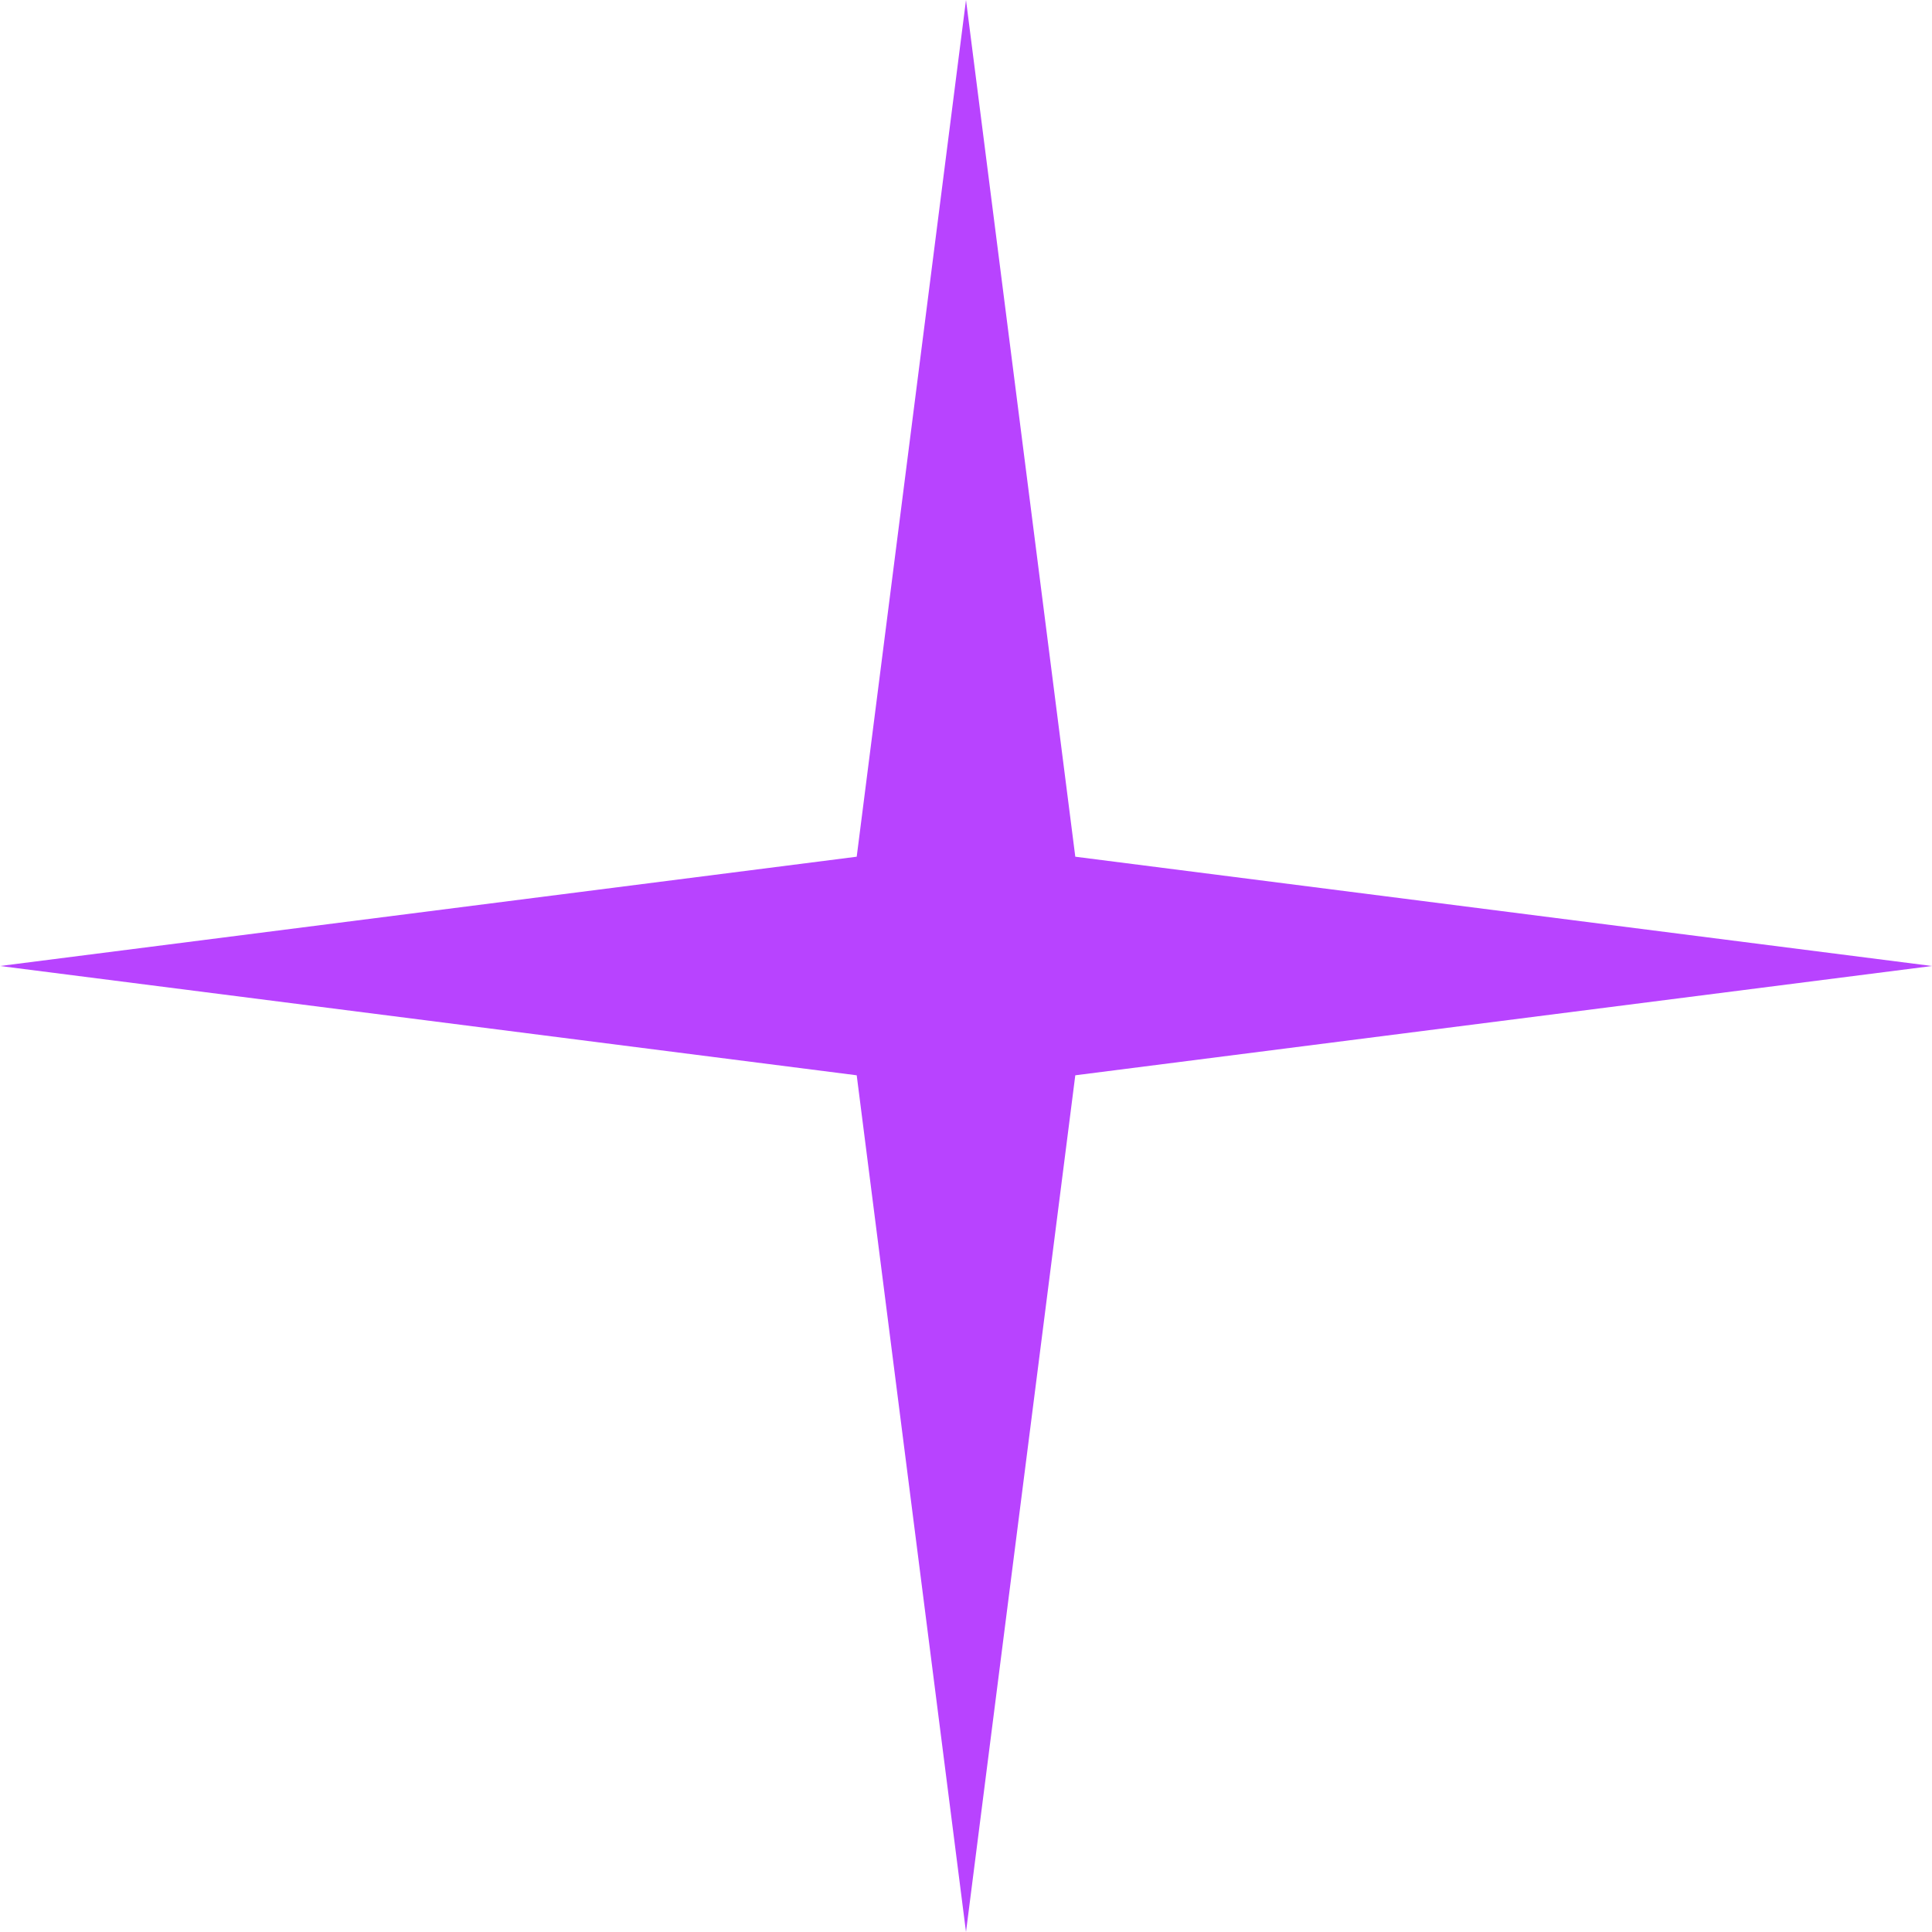
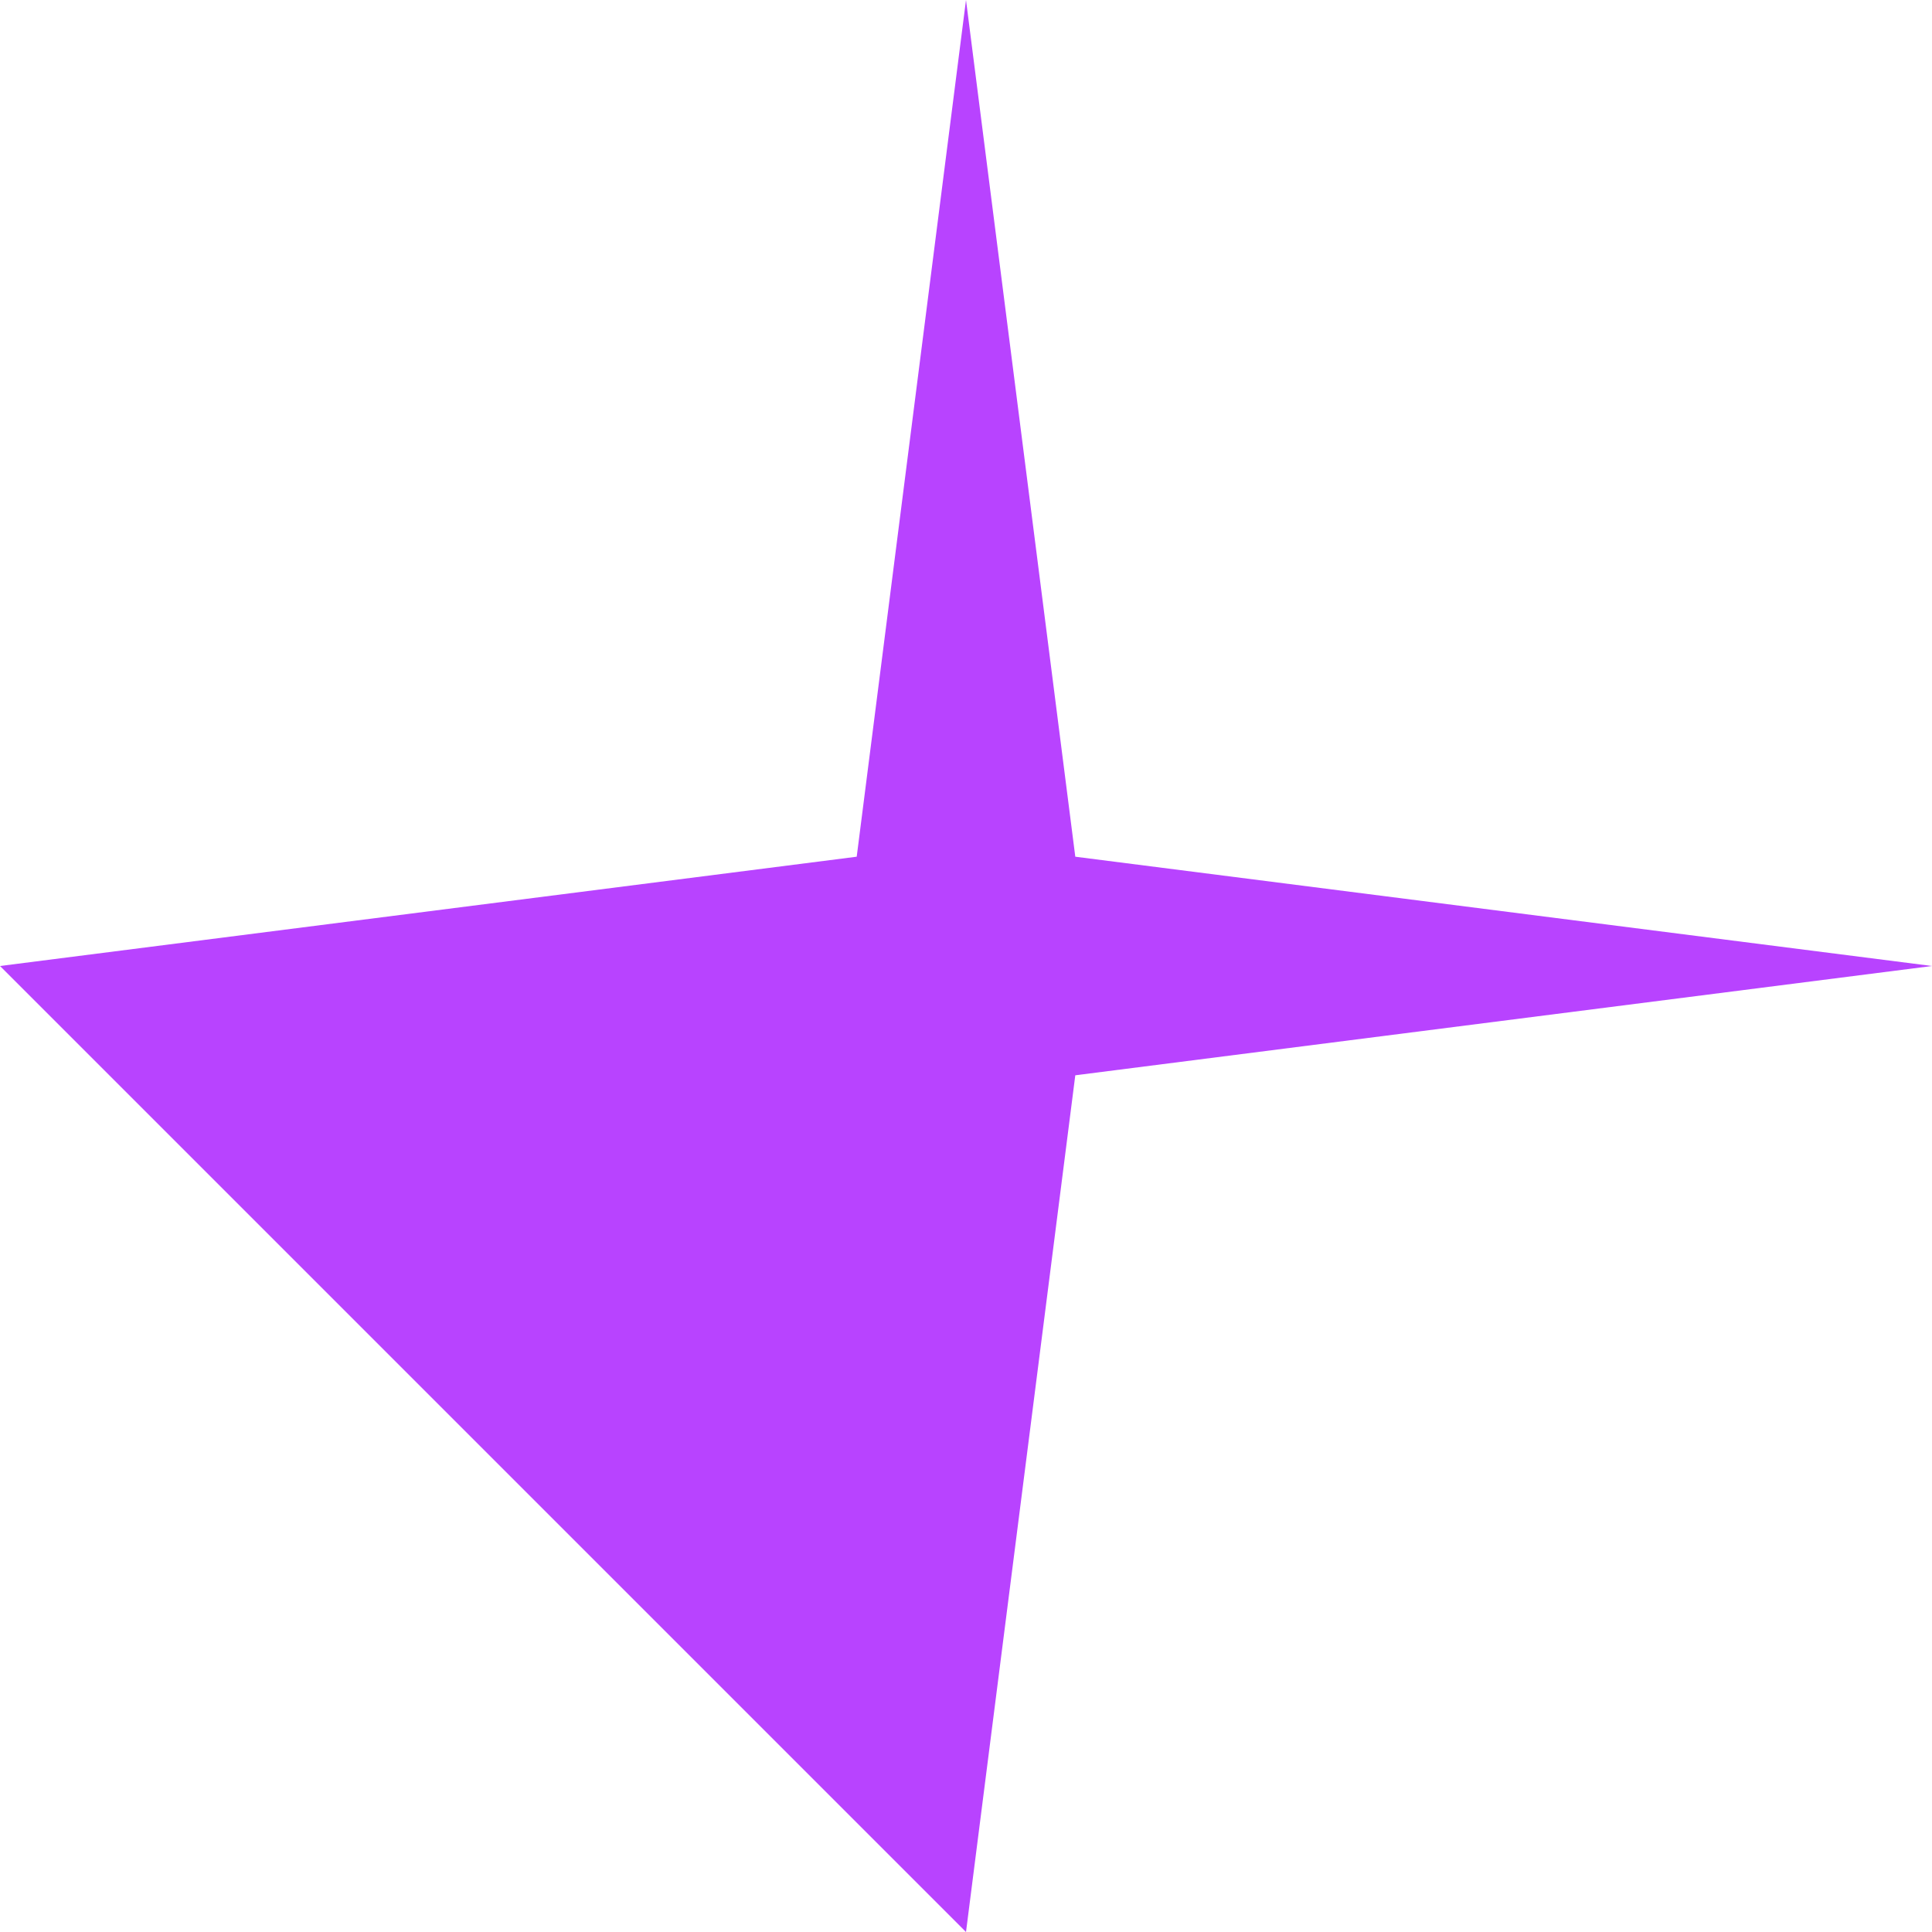
<svg xmlns="http://www.w3.org/2000/svg" width="116" height="116" viewBox="0 0 116 116" fill="none">
-   <path d="M58 0L64.562 51.438L116 58L64.562 64.562L58 116L51.438 64.562L0 58L51.438 51.438L58 0Z" fill="#B843FF" />
+   <path d="M58 0L64.562 51.438L116 58L64.562 64.562L58 116L0 58L51.438 51.438L58 0Z" fill="#B843FF" />
</svg>